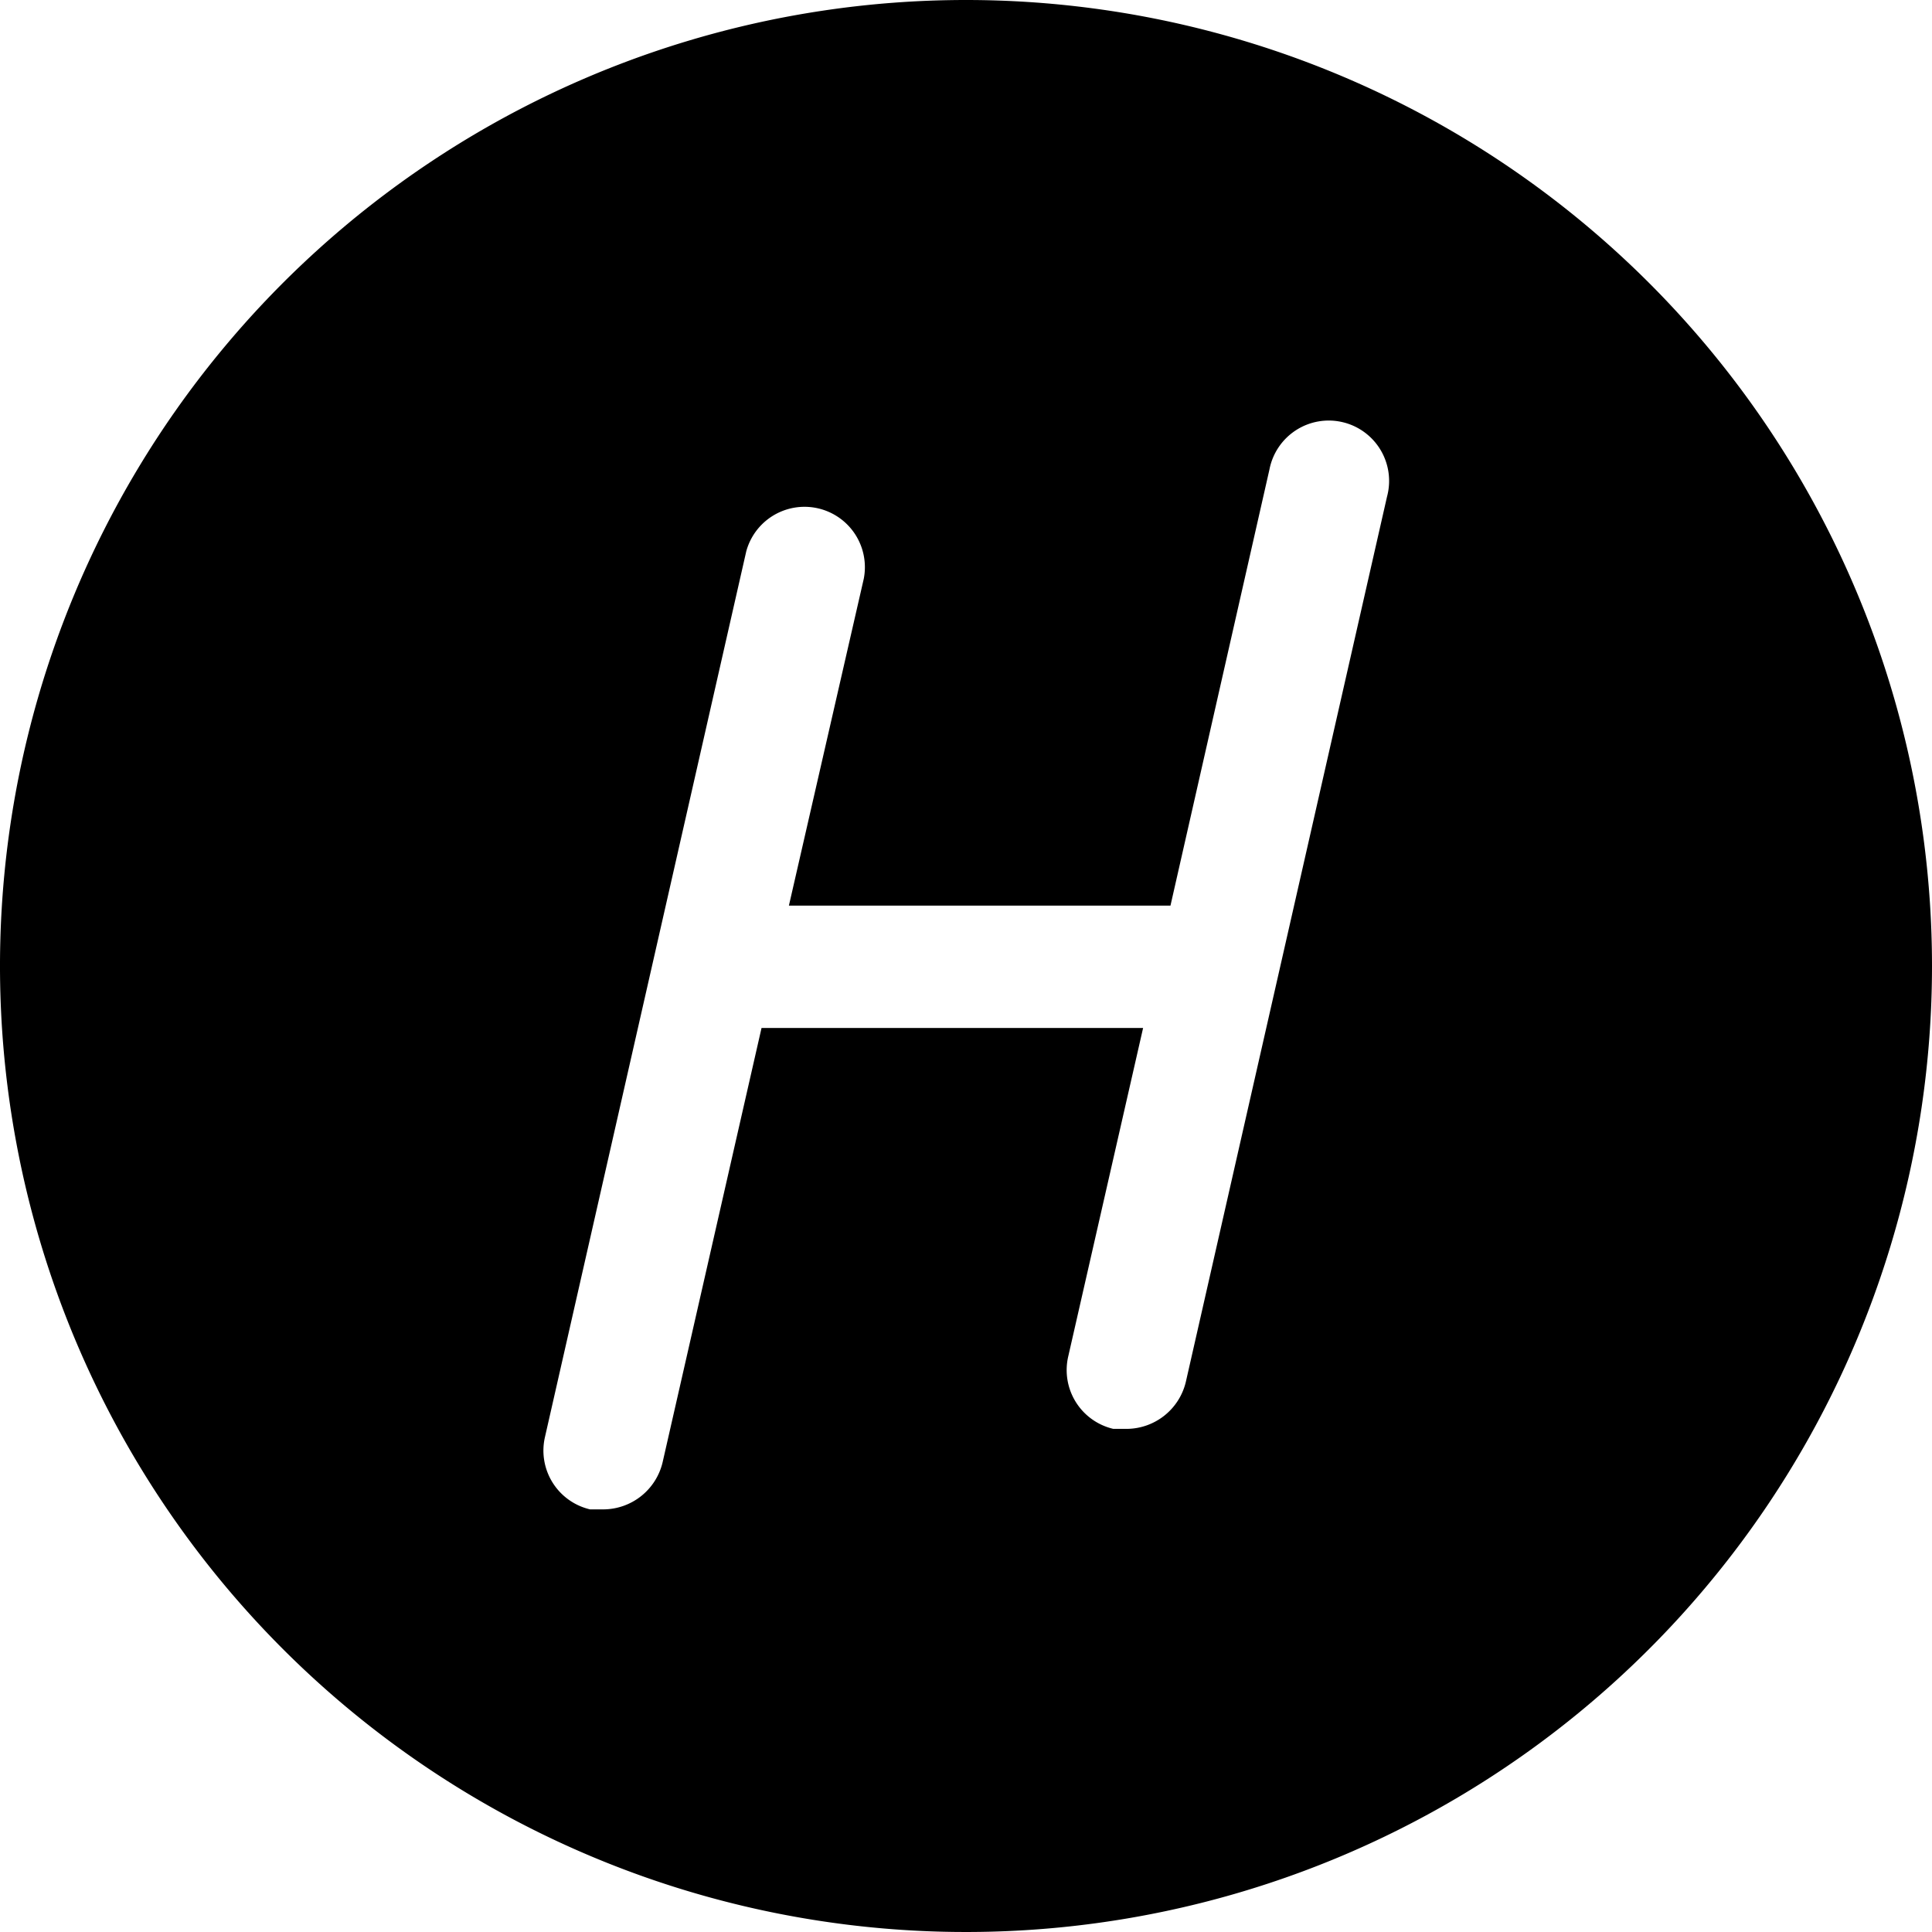
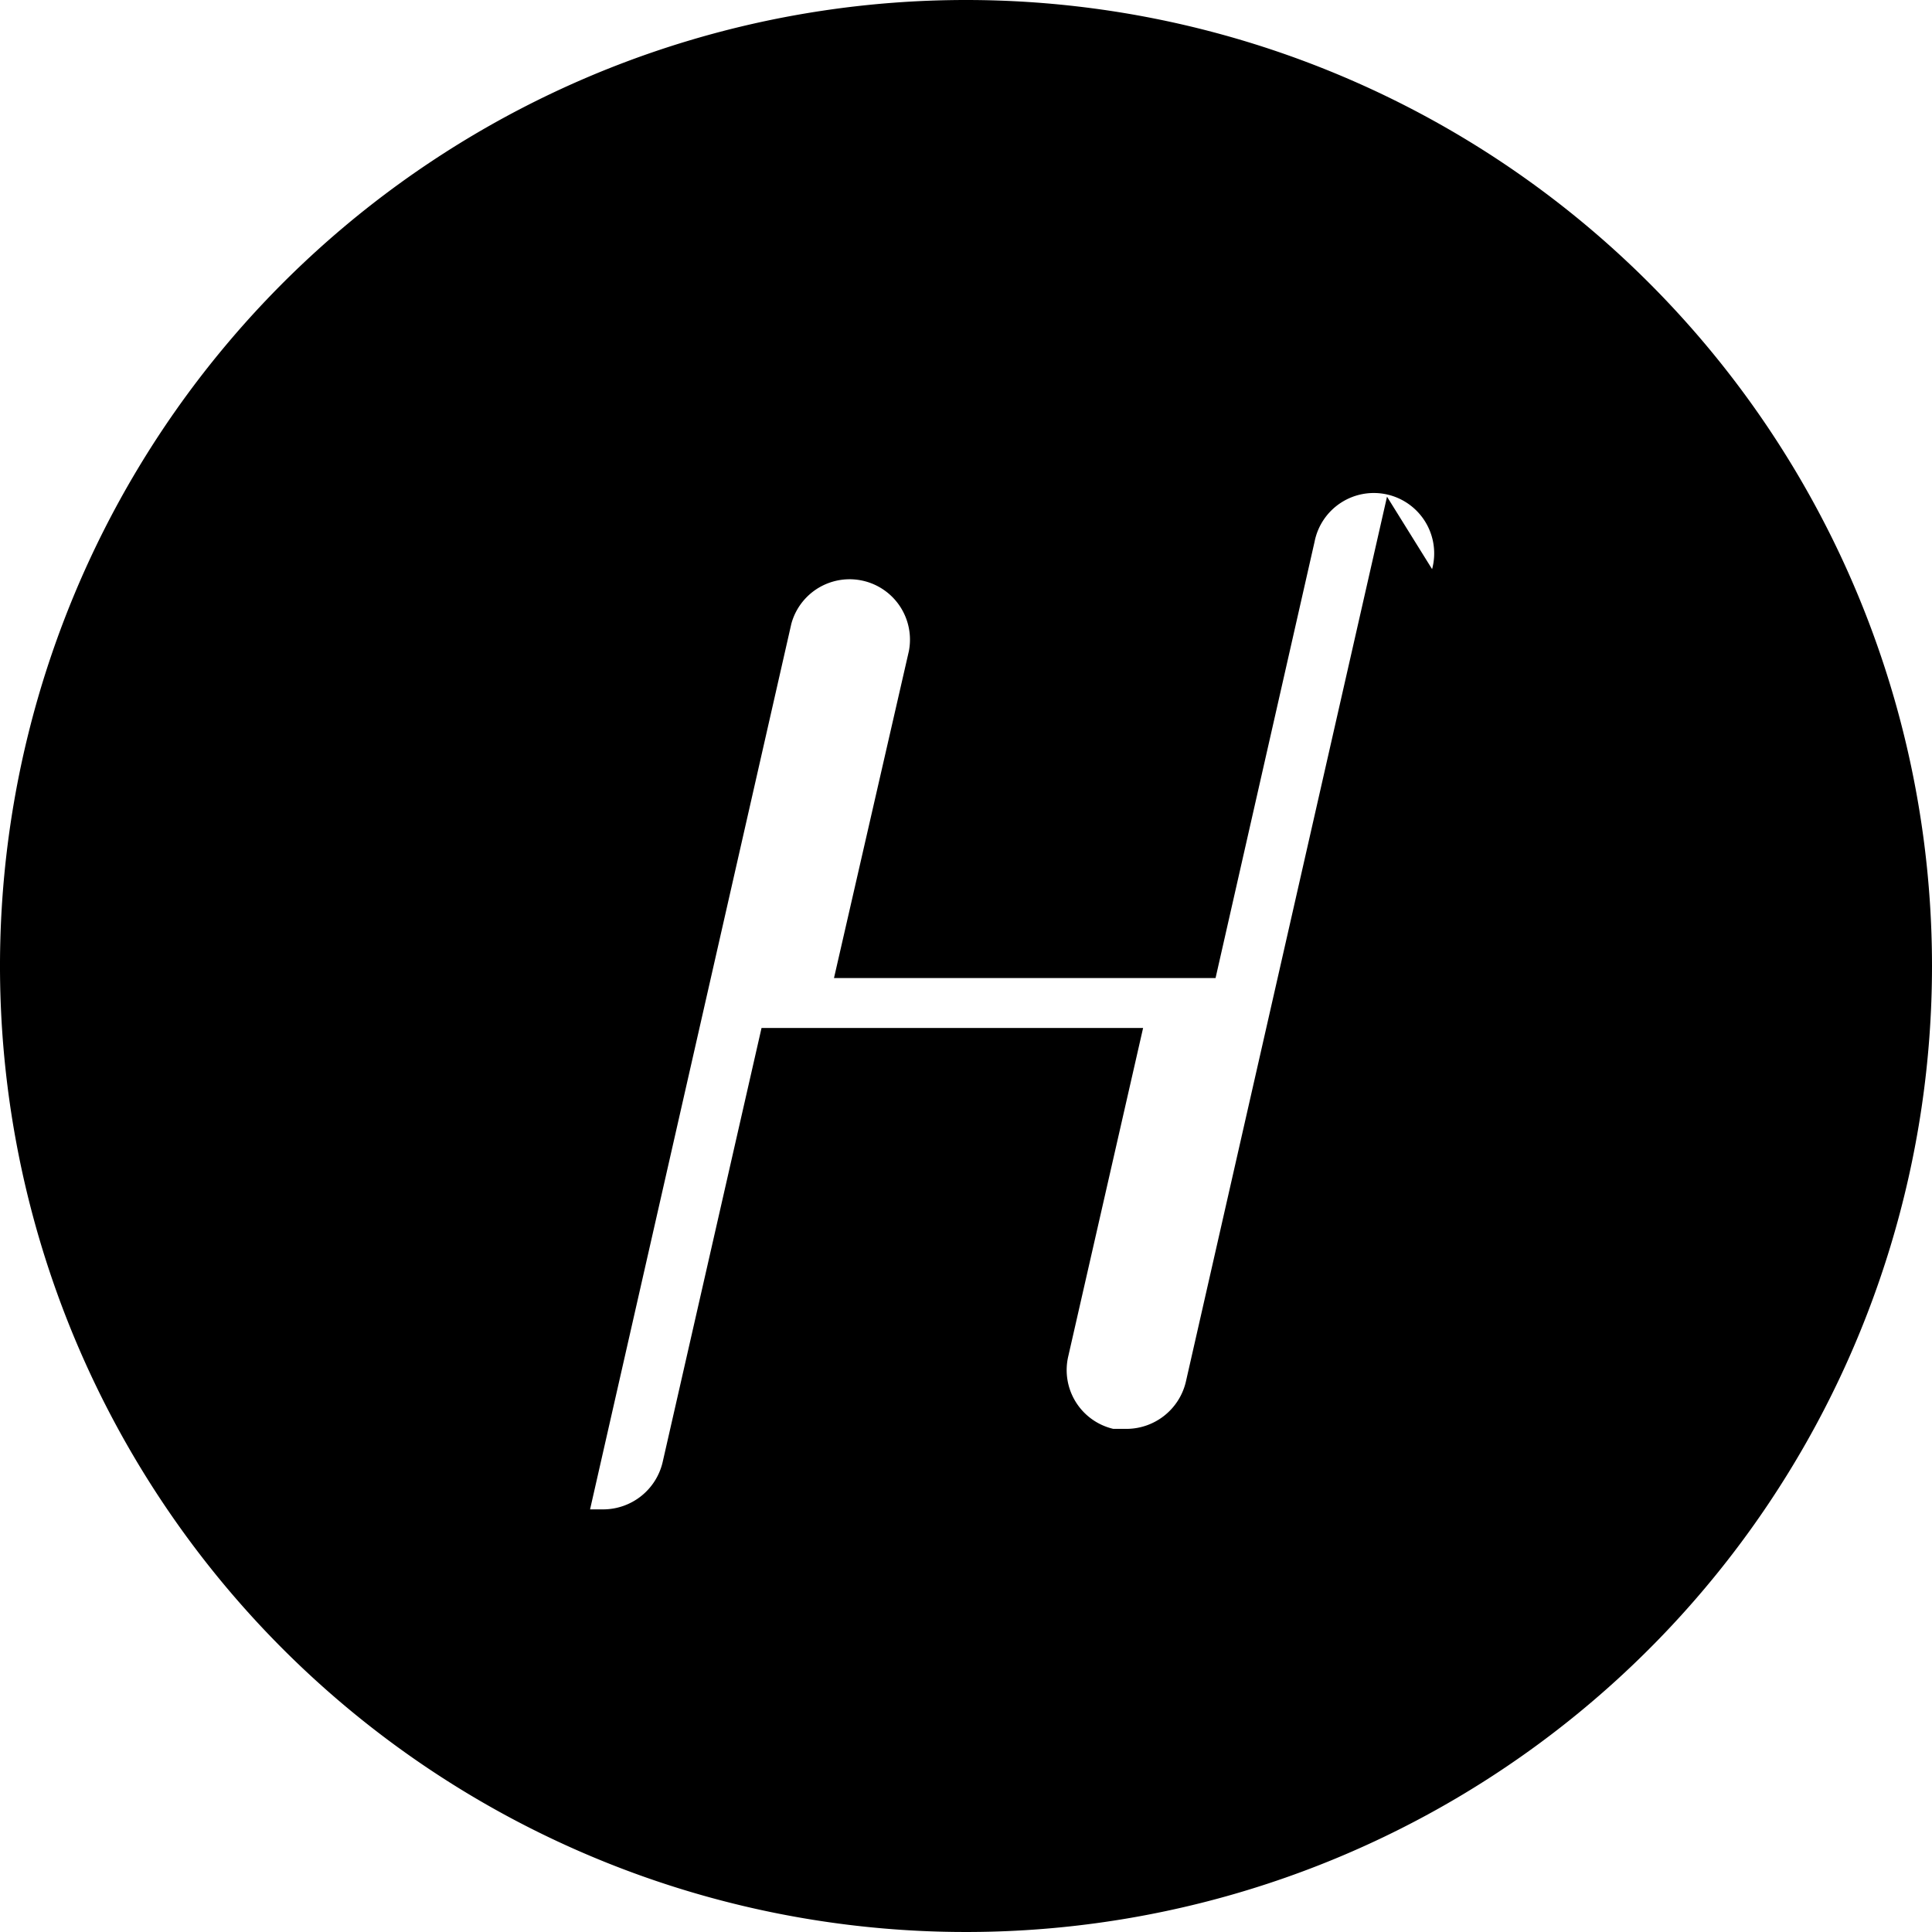
<svg xmlns="http://www.w3.org/2000/svg" viewBox="0 0 24 24">
-   <path d="M12 0a12 12 0 1 0 12 12A12 12 0 0 0 12 0Zm5.23 6.17 -2.5 11a0.76 0.76 0 0 1 -0.73 0.58l-0.17 0a0.75 0.75 0 0 1 -0.56 -0.9l0.93 -4.08H9.46l-1.23 5.4a0.76 0.76 0 0 1 -0.73 0.58l-0.17 0a0.75 0.75 0 0 1 -0.56 -0.9l2.5 -11a0.75 0.75 0 0 1 1.46 0.34l-0.93 4.06h4.74l1.23 -5.42a0.75 0.75 0 1 1 1.46 0.34Z" fill="#000000" stroke-width="1" />
+   <path d="M12 0a12 12 0 1 0 12 12A12 12 0 0 0 12 0Zm5.23 6.17 -2.5 11a0.76 0.76 0 0 1 -0.73 0.58l-0.17 0a0.75 0.75 0 0 1 -0.56 -0.9l0.93 -4.08H9.46l-1.23 5.4a0.76 0.76 0 0 1 -0.73 0.58l-0.17 0l2.5 -11a0.75 0.75 0 0 1 1.46 0.34l-0.93 4.06h4.74l1.23 -5.42a0.75 0.75 0 1 1 1.46 0.34Z" fill="#000000" stroke-width="1" />
</svg>